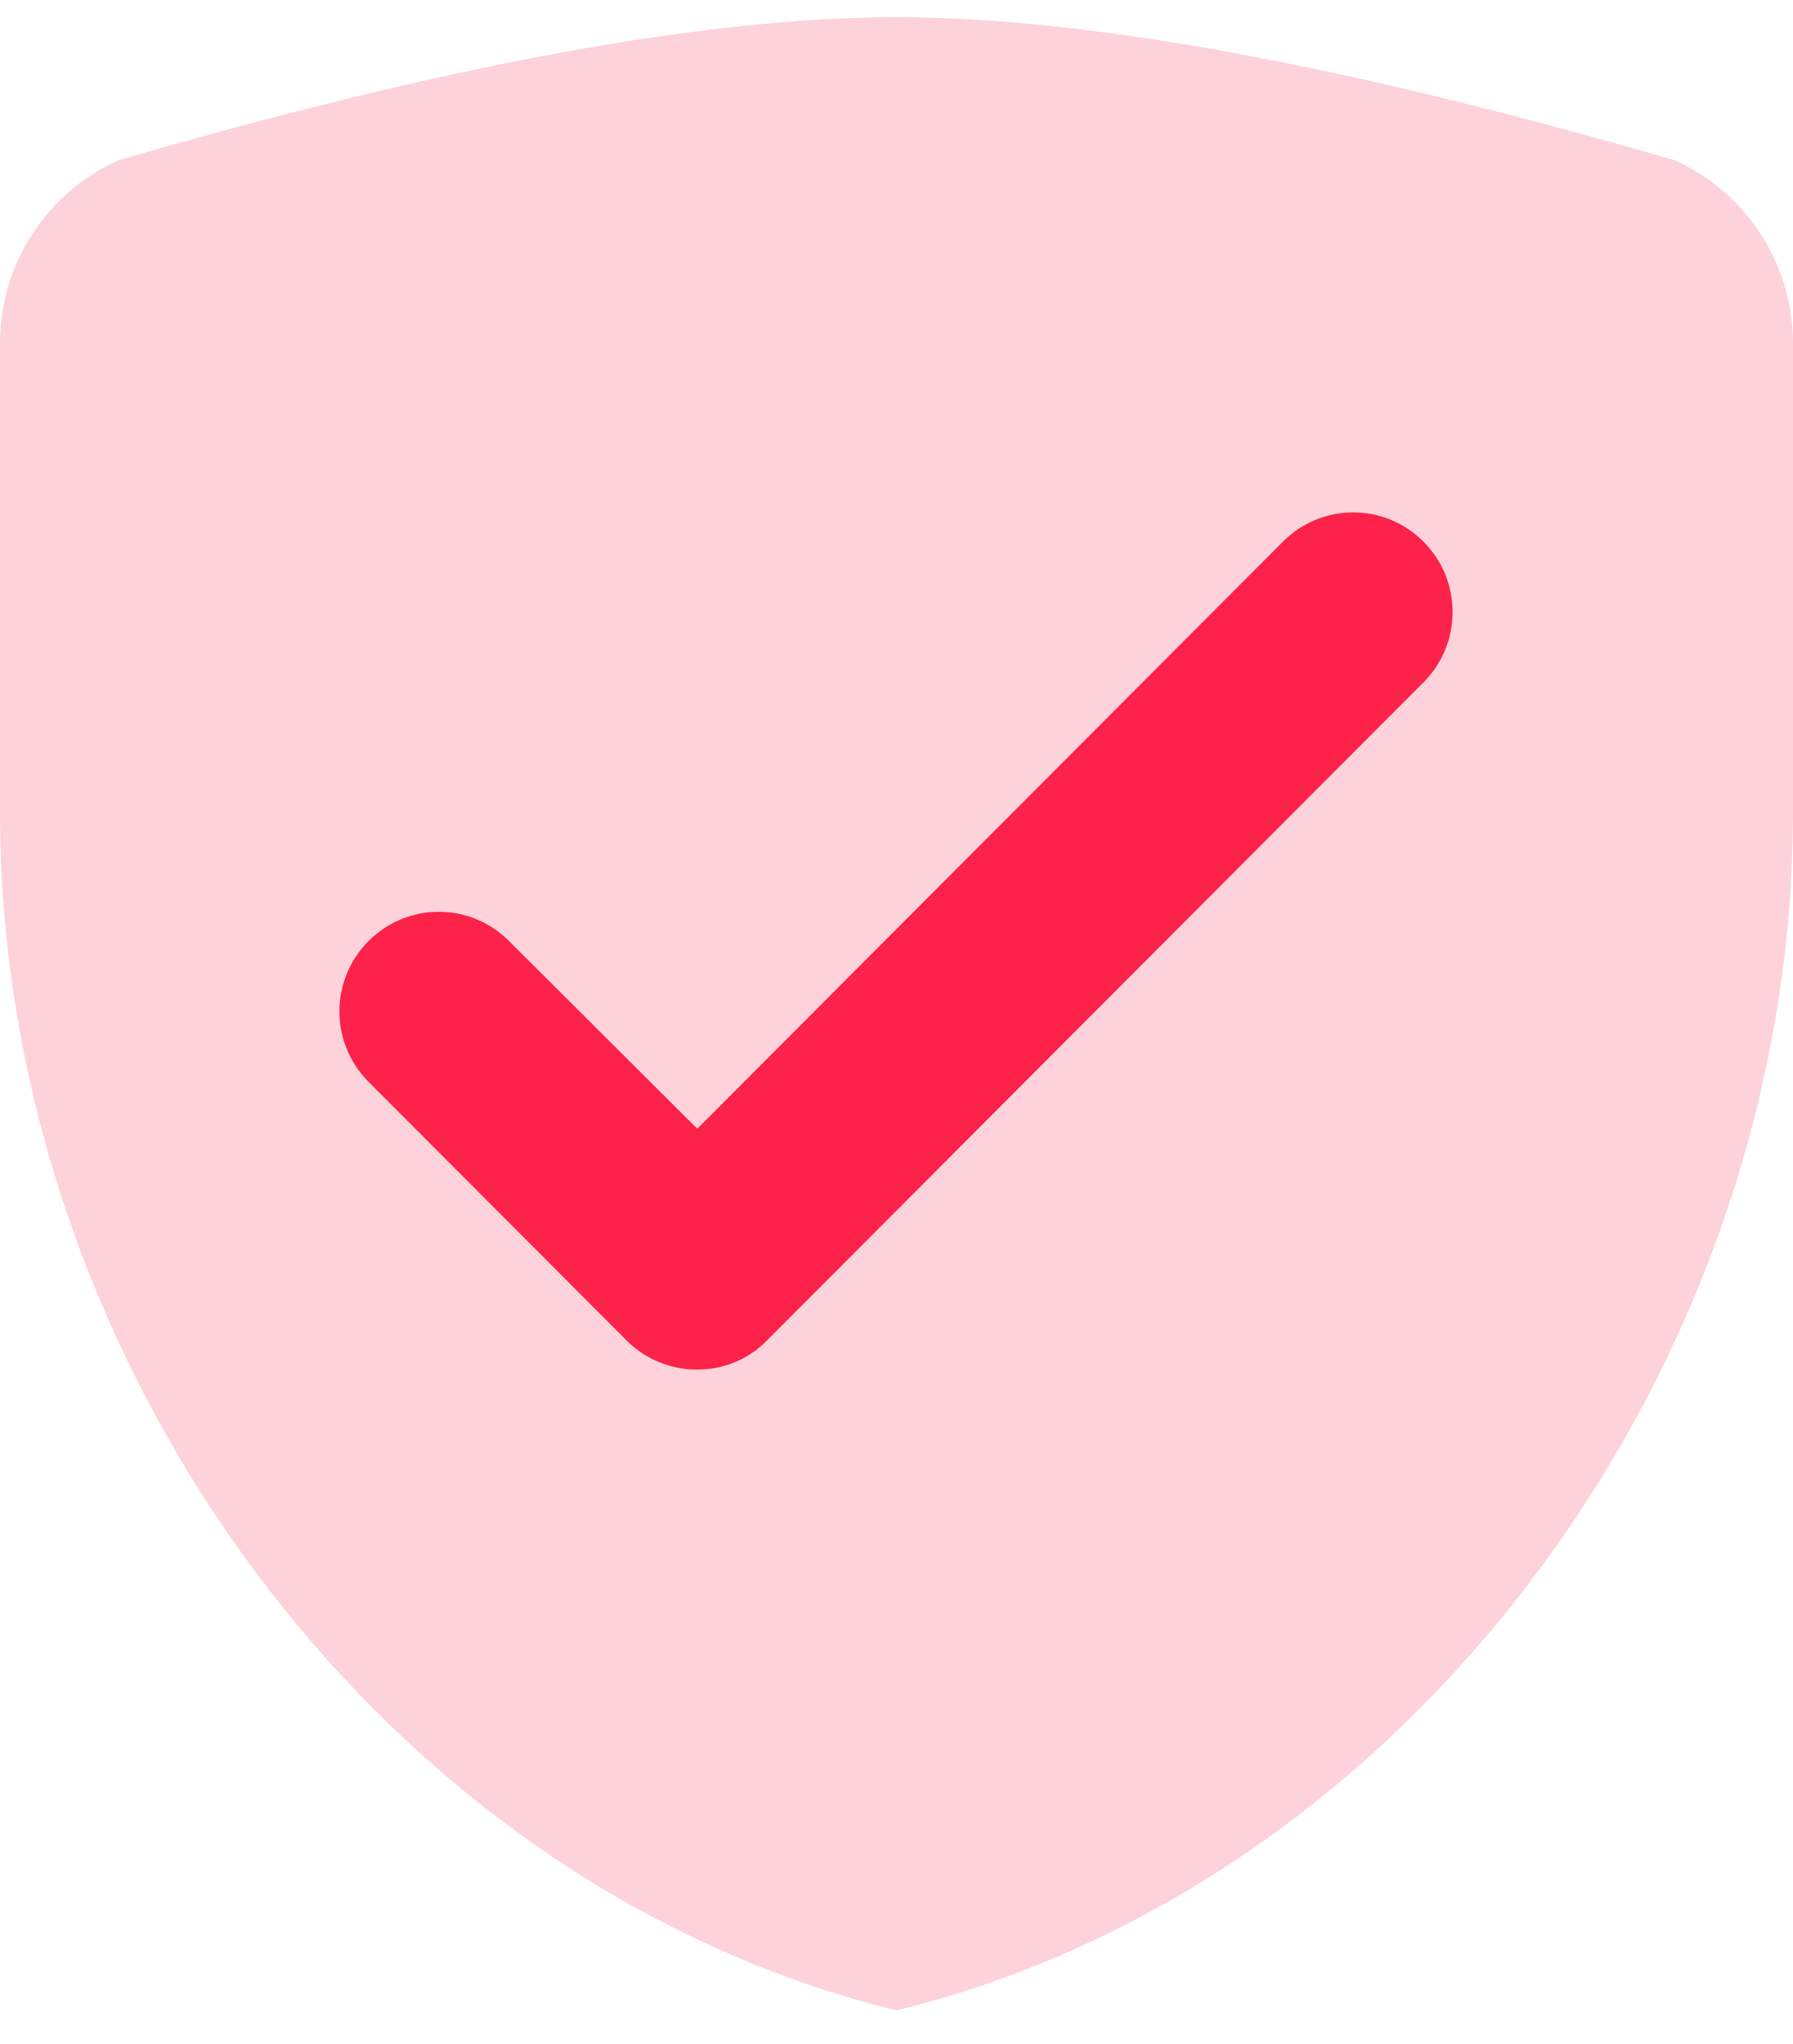
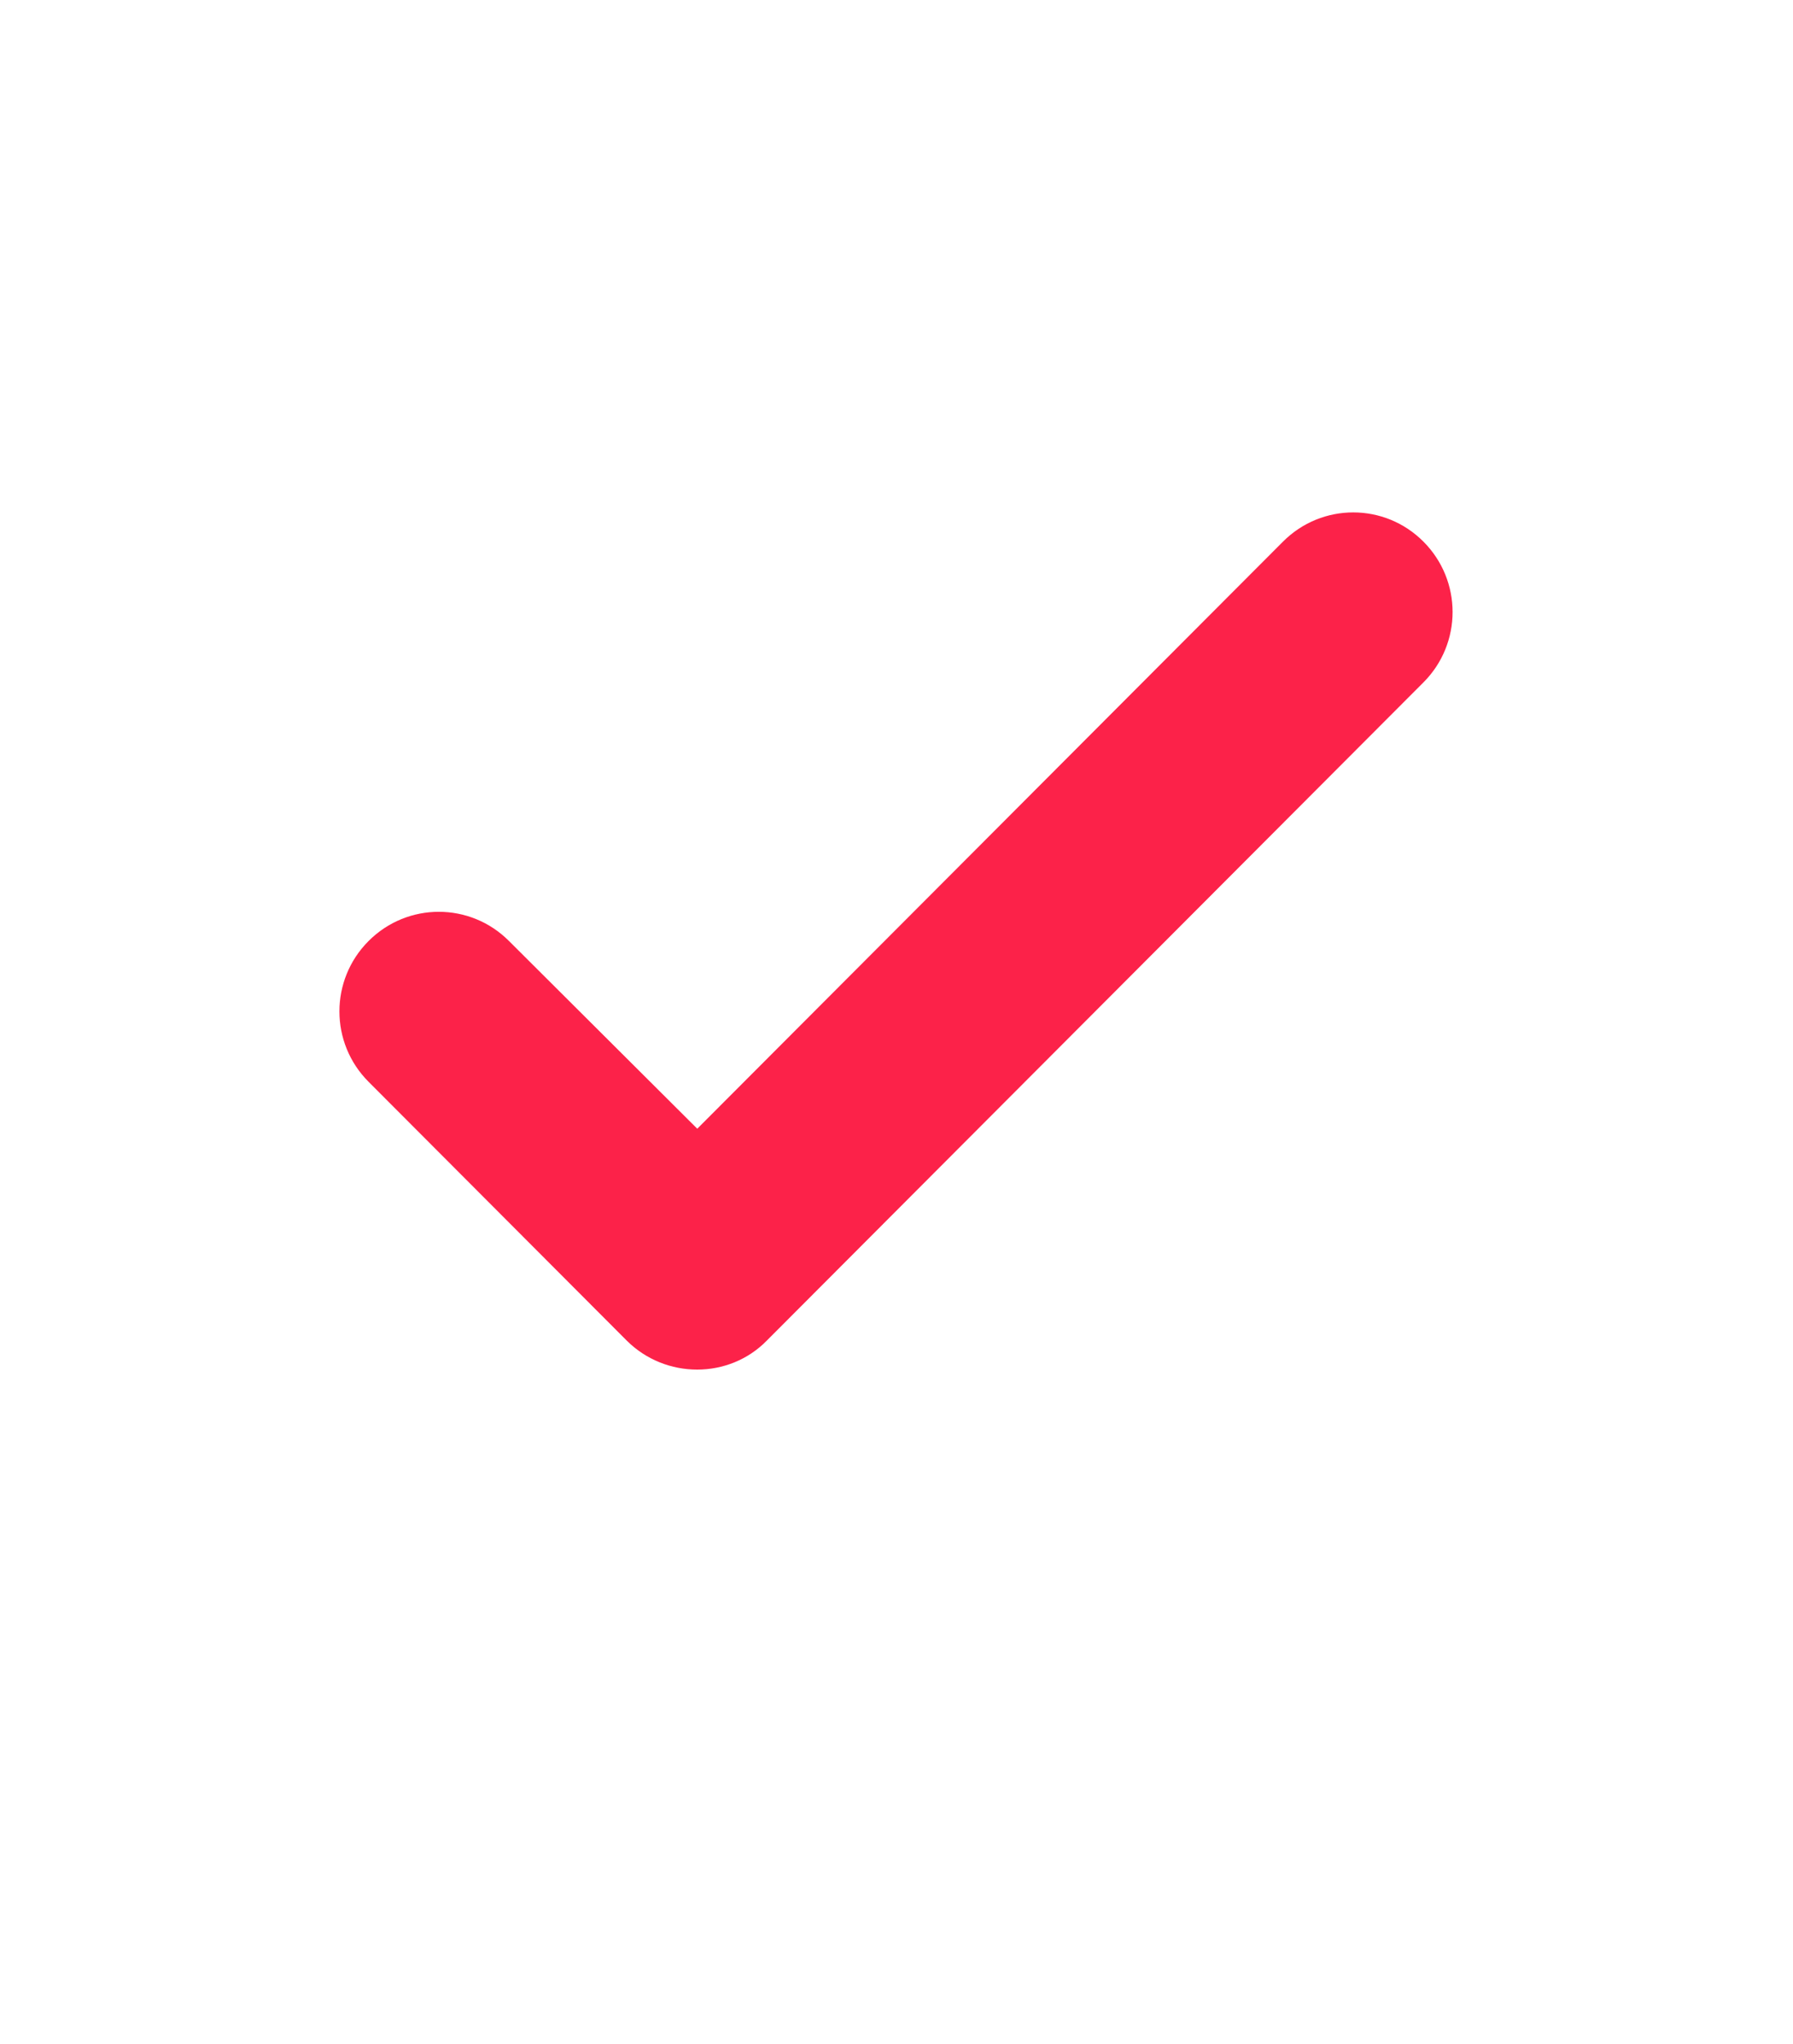
<svg xmlns="http://www.w3.org/2000/svg" width="43px" height="49px" viewBox="0 0 43 49" version="1.1">
  <title>D72EC9EA-CBBF-4E17-8B69-1861005DAEBE</title>
  <desc>Created with sketchtool.</desc>
  <g id="Landing-page" stroke="none" stroke-width="1" fill="none" fill-rule="evenodd">
    <g transform="translate(-779, -3771)" id="Group">
      <g transform="translate(215, 3653)">
        <g id="Icon-assurance" transform="translate(554, 111)">
          <g id="security" transform="translate(10, 7)" fill="#FC2249">
-             <path d="M21.5,0.413 C16.93,0.413 10.711,1.556 2.843,3.841 C1.123,4.607 0,6.33 0,8.222 L0,19.472 C0,32.757 9.173,45.181 21.5,48.197 C33.827,45.181 43,32.757 43,19.472 L43,8.222 C43,6.33 41.877,4.607 40.157,3.841 C32.289,1.556 26.07,0.413 21.5,0.413 Z" id="Path" opacity="0.2" />
            <path d="M15.026,32.135 L8.839,25.935 C7.907,25.002 7.907,23.493 8.839,22.56 C9.771,21.626 11.276,21.626 12.207,22.56 L16.722,27.06 L30.769,12.985 C31.701,12.051 33.206,12.051 34.137,12.985 C35.069,13.919 35.069,15.427 34.137,16.36 L18.394,32.135 C17.487,33.068 15.958,33.068 15.026,32.135 Z" id="Path" />
          </g>
          <g id="🎨-Icon-Color-Elements-/-Colors-/-Black-/-Black" opacity="0" fill="#000000">
            <rect id="🎨-Color" x="0" y="0" width="63" height="63" />
          </g>
        </g>
      </g>
    </g>
  </g>
</svg>